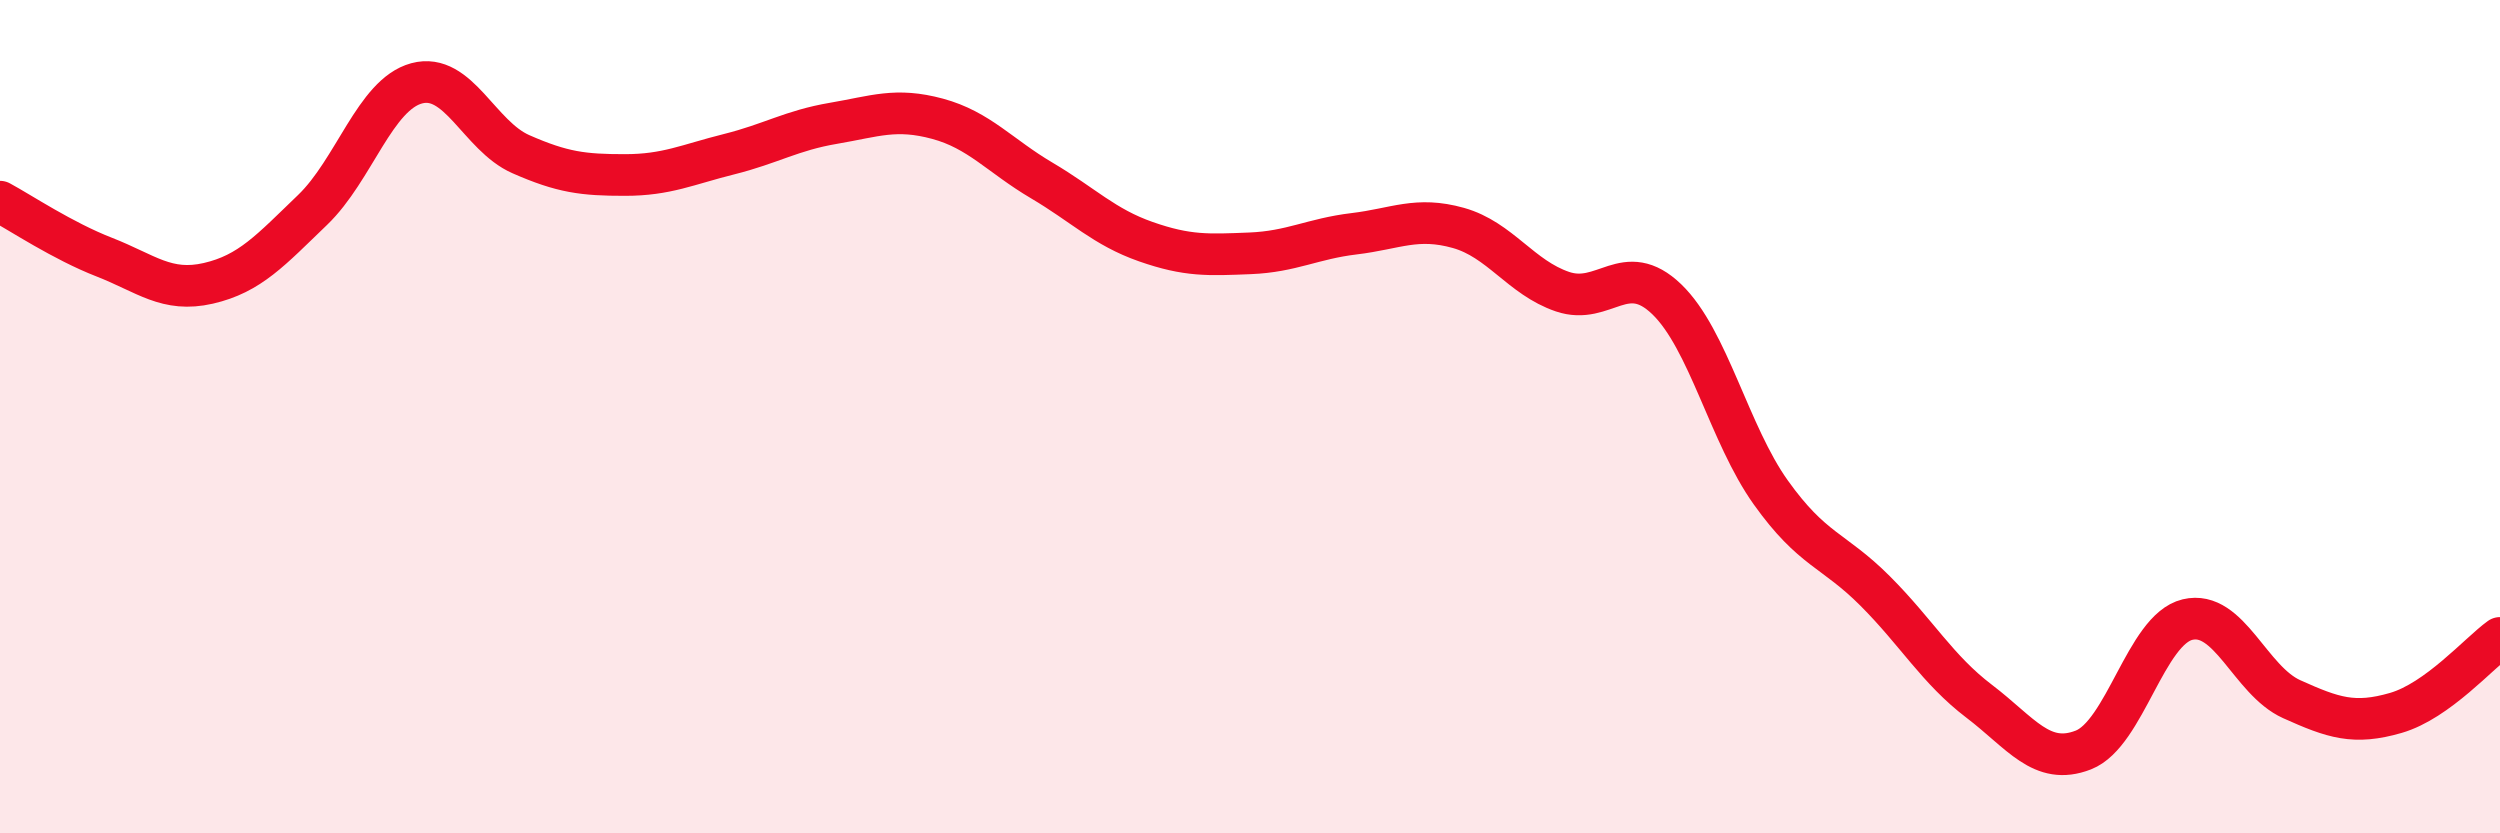
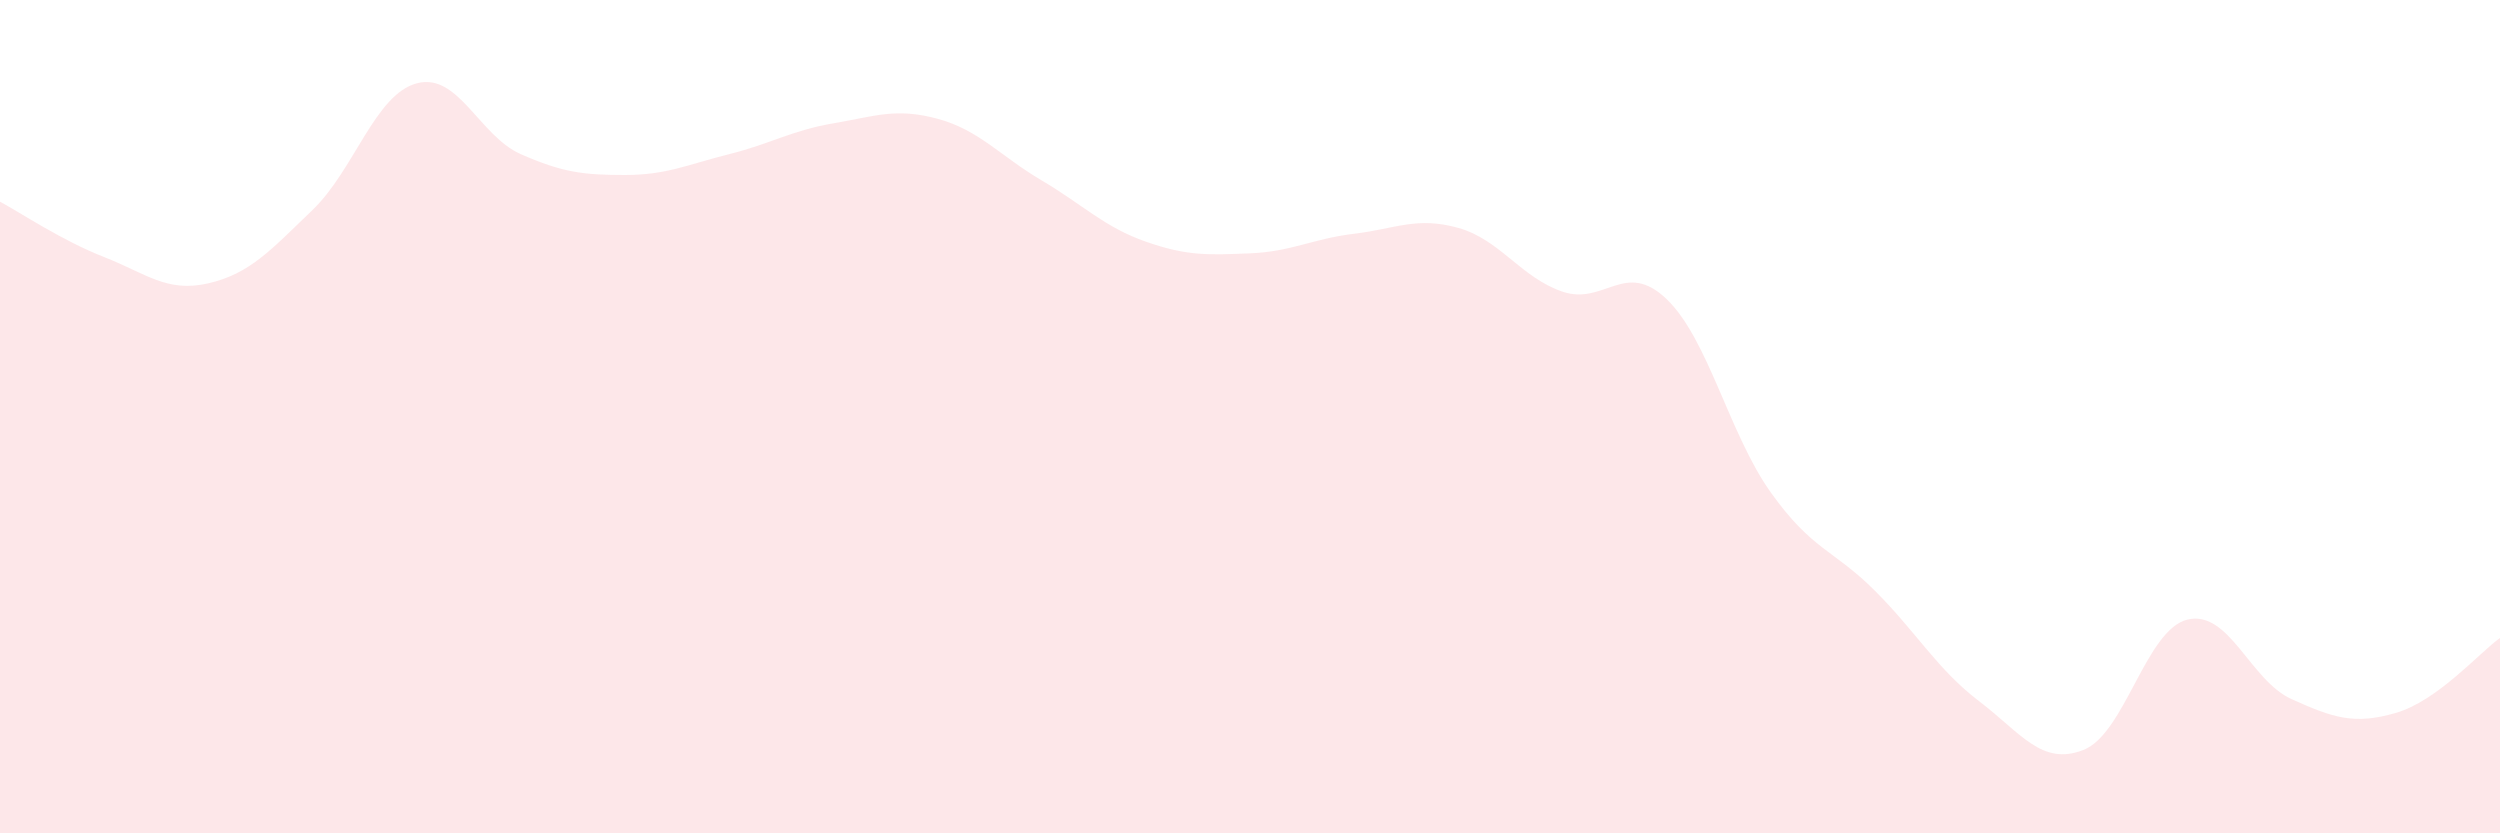
<svg xmlns="http://www.w3.org/2000/svg" width="60" height="20" viewBox="0 0 60 20">
-   <path d="M 0,4.84 C 0.5,5.11 1.5,5.78 2.5,6.17 C 3.5,6.56 4,7.03 5,6.8 C 6,6.57 6.5,6 7.5,5.04 C 8.5,4.08 9,2.27 10,2 C 11,1.73 11.5,3.26 12.5,3.7 C 13.5,4.14 14,4.2 15,4.2 C 16,4.2 16.5,3.95 17.5,3.7 C 18.5,3.45 19,3.13 20,2.96 C 21,2.79 21.5,2.58 22.5,2.85 C 23.5,3.12 24,3.74 25,4.33 C 26,4.92 26.5,5.45 27.5,5.8 C 28.5,6.15 29,6.12 30,6.08 C 31,6.04 31.5,5.73 32.5,5.61 C 33.5,5.49 34,5.19 35,5.47 C 36,5.75 36.5,6.66 37.5,7 C 38.5,7.34 39,6.22 40,7.18 C 41,8.14 41.5,10.42 42.5,11.82 C 43.5,13.22 44,13.18 45,14.18 C 46,15.18 46.5,16.07 47.5,16.83 C 48.5,17.59 49,18.39 50,18 C 51,17.61 51.5,15.11 52.5,14.87 C 53.5,14.63 54,16.33 55,16.78 C 56,17.23 56.5,17.4 57.5,17.11 C 58.5,16.82 59.5,15.67 60,15.31L60 20L0 20Z" fill="#EB0A25" opacity="0.1" stroke-linecap="round" stroke-linejoin="round" />
-   <path d="M 0,4.84 C 0.5,5.11 1.5,5.78 2.5,6.17 C 3.5,6.56 4,7.03 5,6.8 C 6,6.57 6.5,6 7.5,5.04 C 8.5,4.08 9,2.27 10,2 C 11,1.73 11.5,3.26 12.5,3.7 C 13.5,4.14 14,4.2 15,4.2 C 16,4.2 16.5,3.95 17.5,3.7 C 18.5,3.45 19,3.13 20,2.96 C 21,2.79 21.5,2.58 22.5,2.85 C 23.5,3.12 24,3.74 25,4.33 C 26,4.92 26.5,5.45 27.5,5.8 C 28.5,6.15 29,6.12 30,6.08 C 31,6.04 31.5,5.73 32.5,5.61 C 33.5,5.49 34,5.19 35,5.47 C 36,5.75 36.5,6.66 37.5,7 C 38.5,7.34 39,6.22 40,7.18 C 41,8.14 41.5,10.42 42.5,11.82 C 43.5,13.22 44,13.18 45,14.18 C 46,15.18 46.5,16.07 47.5,16.83 C 48.5,17.59 49,18.39 50,18 C 51,17.61 51.5,15.11 52.5,14.87 C 53.5,14.63 54,16.33 55,16.78 C 56,17.23 56.5,17.4 57.5,17.11 C 58.5,16.82 59.5,15.67 60,15.31" stroke="#EB0A25" stroke-width="1" fill="none" stroke-linecap="round" stroke-linejoin="round" />
+   <path d="M 0,4.84 C 0.5,5.11 1.5,5.78 2.5,6.17 C 3.5,6.56 4,7.03 5,6.8 C 6,6.57 6.5,6 7.5,5.04 C 8.5,4.08 9,2.27 10,2 C 11,1.73 11.5,3.26 12.5,3.7 C 13.5,4.14 14,4.2 15,4.2 C 16,4.2 16.5,3.95 17.5,3.7 C 18.5,3.45 19,3.13 20,2.96 C 21,2.79 21.5,2.58 22.5,2.85 C 23.5,3.12 24,3.74 25,4.33 C 26,4.92 26.5,5.45 27.5,5.8 C 28.5,6.15 29,6.12 30,6.08 C 31,6.04 31.5,5.73 32.5,5.61 C 33.5,5.49 34,5.19 35,5.47 C 36,5.75 36.5,6.66 37.5,7 C 38.5,7.34 39,6.22 40,7.18 C 41,8.14 41.5,10.42 42.5,11.82 C 43.5,13.22 44,13.18 45,14.18 C 46,15.18 46.5,16.07 47.5,16.83 C 48.5,17.59 49,18.39 50,18 C 51,17.61 51.5,15.11 52.5,14.87 C 53.5,14.63 54,16.33 55,16.78 C 56,17.23 56.5,17.4 57.5,17.11 C 58.5,16.82 59.5,15.67 60,15.31L60 20L0 20" fill="#EB0A25" opacity="0.1" stroke-linecap="round" stroke-linejoin="round" />
</svg>